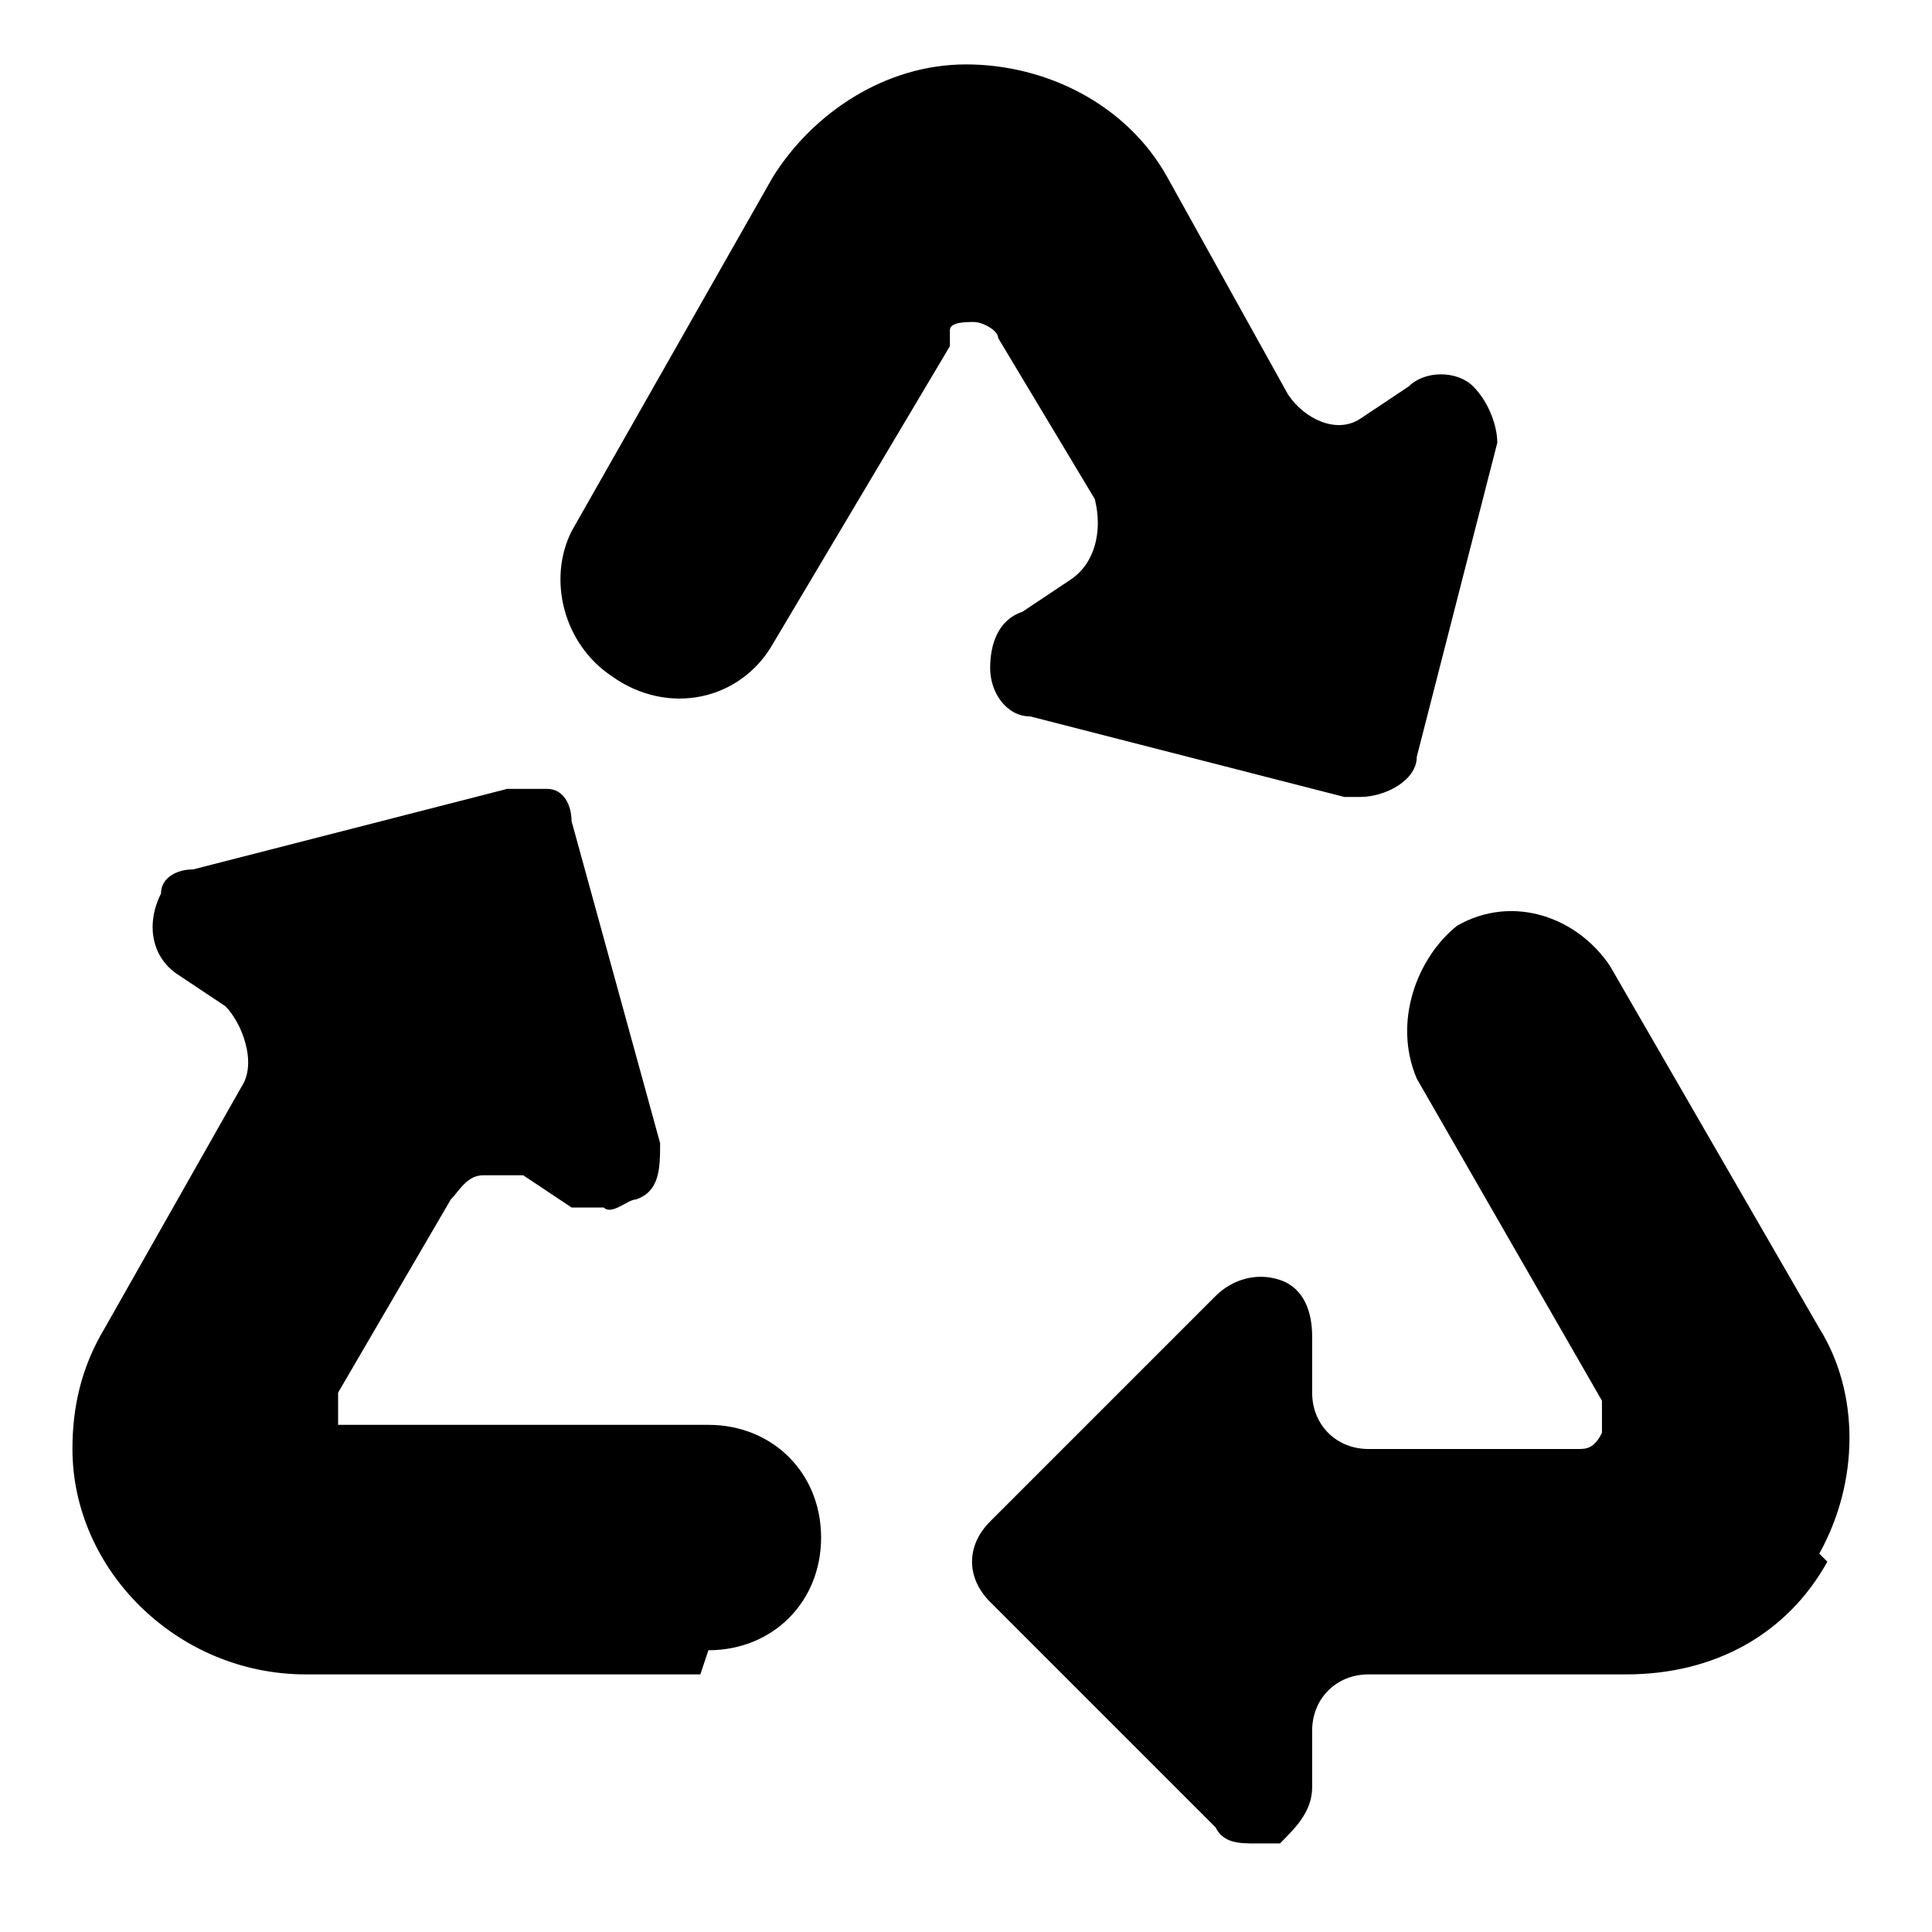
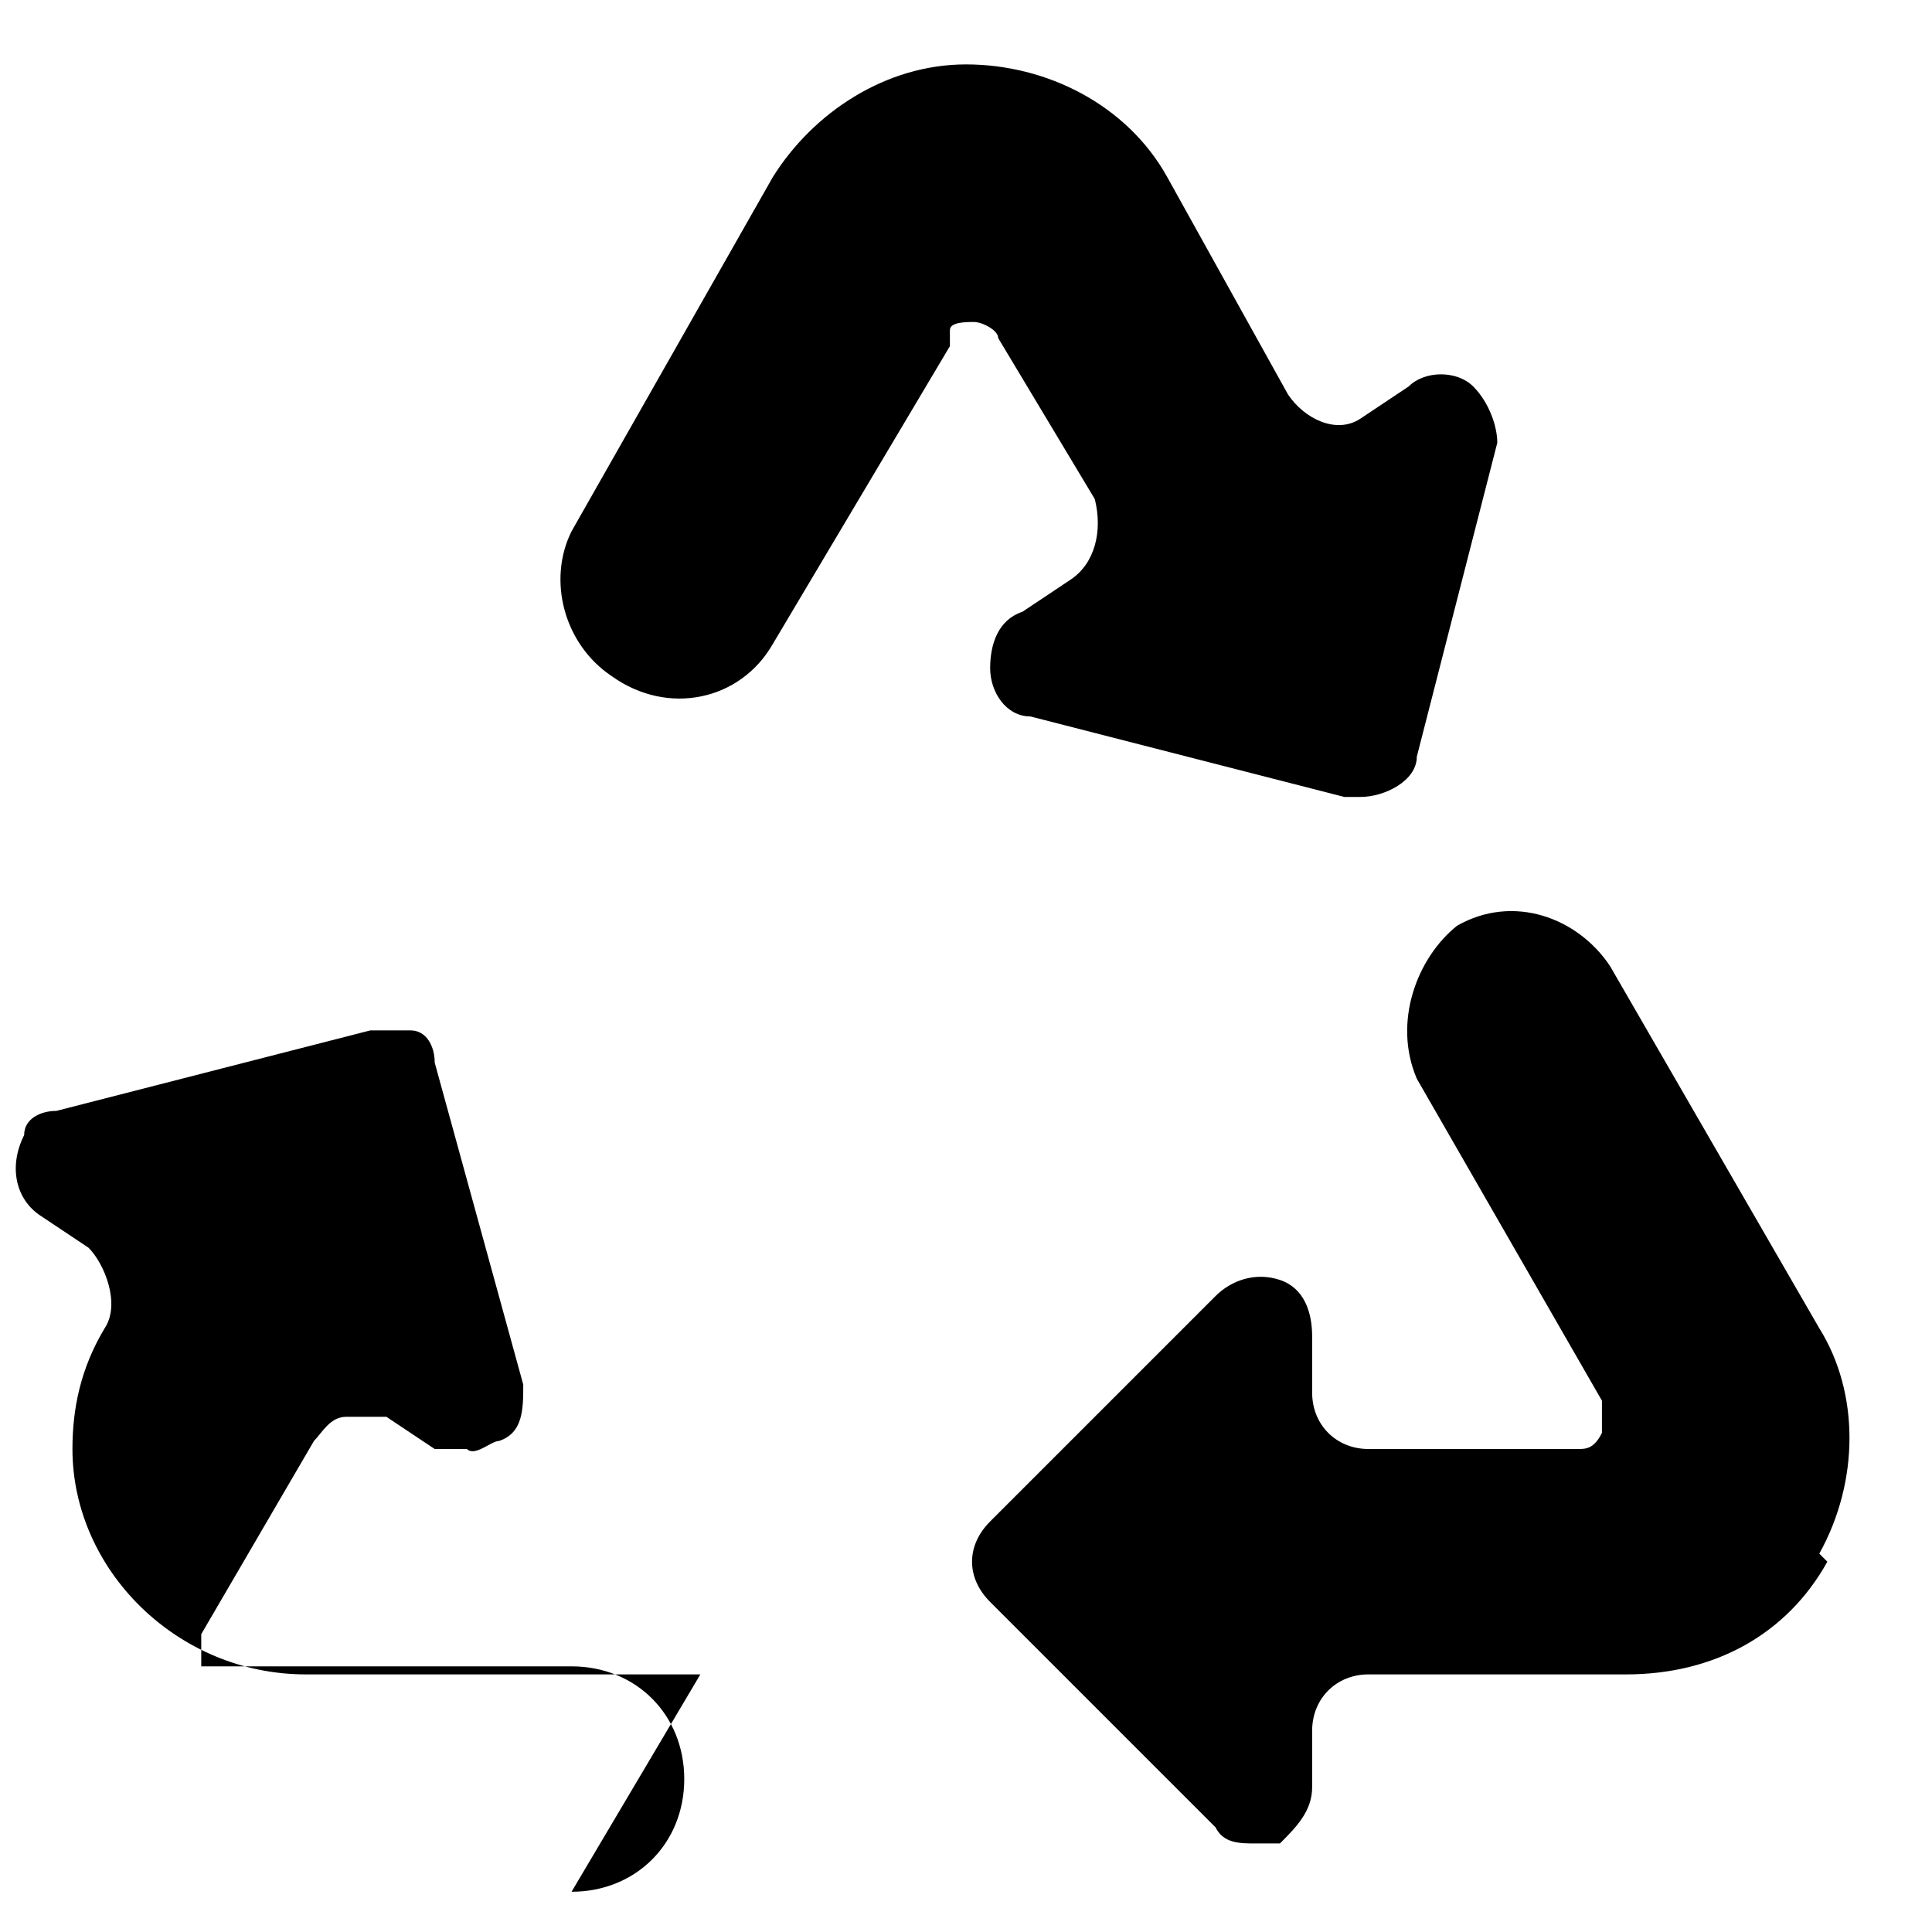
<svg xmlns="http://www.w3.org/2000/svg" id="Recycling-Bag--Streamline-Ultimate" version="1.1" viewBox="0 0 24 24">
-   <path d="M8.7,20.8H3.8c-1.6,0-2.9-1.3-2.9-2.8,0-.5.1-1,.4-1.5l1.7-3c.2-.3,0-.8-.2-1,0,0,0,0,0,0l-.6-.4c-.3-.2-.4-.6-.2-1,0-.2.2-.3.4-.3l3.9-1c.2,0,.4,0,.5,0,.2,0,.3.2.3.4l1.1,4c0,.3,0,.6-.3.7-.1,0-.3.2-.4.1-.1,0-.2,0-.4,0l-.6-.4c-.2,0-.4,0-.5,0-.2,0-.3.2-.4.3l-1.4,2.4c0,.1,0,.2,0,.4,0,0,.2,0,.3,0h4.3c.8,0,1.4.6,1.4,1.4s-.6,1.4-1.4,1.4h0ZM11.8,4.3l-2.2,3.7c-.4.7-1.3.9-2,.4-.6-.4-.8-1.2-.5-1.8l2.5-4.4c.5-.8,1.4-1.4,2.4-1.4,1,0,2,.5,2.5,1.4l1.5,2.7c.2.3.6.5.9.3,0,0,0,0,0,0l.6-.4c.2-.2.6-.2.8,0,.2.2.3.5.3.7l-1,3.9c0,.3-.4.5-.7.5h-.2l-3.9-1c-.3,0-.5-.3-.5-.6,0-.3.1-.6.4-.7l.6-.4c.3-.2.4-.6.3-1l-1.2-2c0-.1-.2-.2-.3-.2-.1,0-.3,0-.3.1h0ZM22.7,19.4c-.5.9-1.4,1.4-2.5,1.4h-3.2c-.4,0-.7.3-.7.7v.7c0,.3-.2.5-.4.7,0,0-.2,0-.3,0-.2,0-.4,0-.5-.2l-2.8-2.8c-.3-.3-.3-.7,0-1l2.8-2.8c.2-.2.5-.3.8-.2.3.1.4.4.4.7v.7c0,.4.3.7.7.7h2.6c.1,0,.2,0,.3-.2,0-.1,0-.2,0-.4l-2.3-4c-.3-.7,0-1.5.5-1.9.7-.4,1.5-.1,1.9.5l2.6,4.5c.5.8.5,1.9,0,2.8h0Z" />
+   <path d="M8.7,20.8H3.8c-1.6,0-2.9-1.3-2.9-2.8,0-.5.1-1,.4-1.5c.2-.3,0-.8-.2-1,0,0,0,0,0,0l-.6-.4c-.3-.2-.4-.6-.2-1,0-.2.2-.3.4-.3l3.9-1c.2,0,.4,0,.5,0,.2,0,.3.2.3.4l1.1,4c0,.3,0,.6-.3.7-.1,0-.3.2-.4.1-.1,0-.2,0-.4,0l-.6-.4c-.2,0-.4,0-.5,0-.2,0-.3.2-.4.3l-1.4,2.4c0,.1,0,.2,0,.4,0,0,.2,0,.3,0h4.3c.8,0,1.4.6,1.4,1.4s-.6,1.4-1.4,1.4h0ZM11.8,4.3l-2.2,3.7c-.4.7-1.3.9-2,.4-.6-.4-.8-1.2-.5-1.8l2.5-4.4c.5-.8,1.4-1.4,2.4-1.4,1,0,2,.5,2.5,1.4l1.5,2.7c.2.3.6.5.9.3,0,0,0,0,0,0l.6-.4c.2-.2.6-.2.8,0,.2.2.3.5.3.7l-1,3.9c0,.3-.4.5-.7.5h-.2l-3.9-1c-.3,0-.5-.3-.5-.6,0-.3.1-.6.4-.7l.6-.4c.3-.2.4-.6.3-1l-1.2-2c0-.1-.2-.2-.3-.2-.1,0-.3,0-.3.1h0ZM22.7,19.4c-.5.9-1.4,1.4-2.5,1.4h-3.2c-.4,0-.7.3-.7.7v.7c0,.3-.2.5-.4.7,0,0-.2,0-.3,0-.2,0-.4,0-.5-.2l-2.8-2.8c-.3-.3-.3-.7,0-1l2.8-2.8c.2-.2.5-.3.8-.2.3.1.4.4.4.7v.7c0,.4.3.7.7.7h2.6c.1,0,.2,0,.3-.2,0-.1,0-.2,0-.4l-2.3-4c-.3-.7,0-1.5.5-1.9.7-.4,1.5-.1,1.9.5l2.6,4.5c.5.8.5,1.9,0,2.8h0Z" />
</svg>